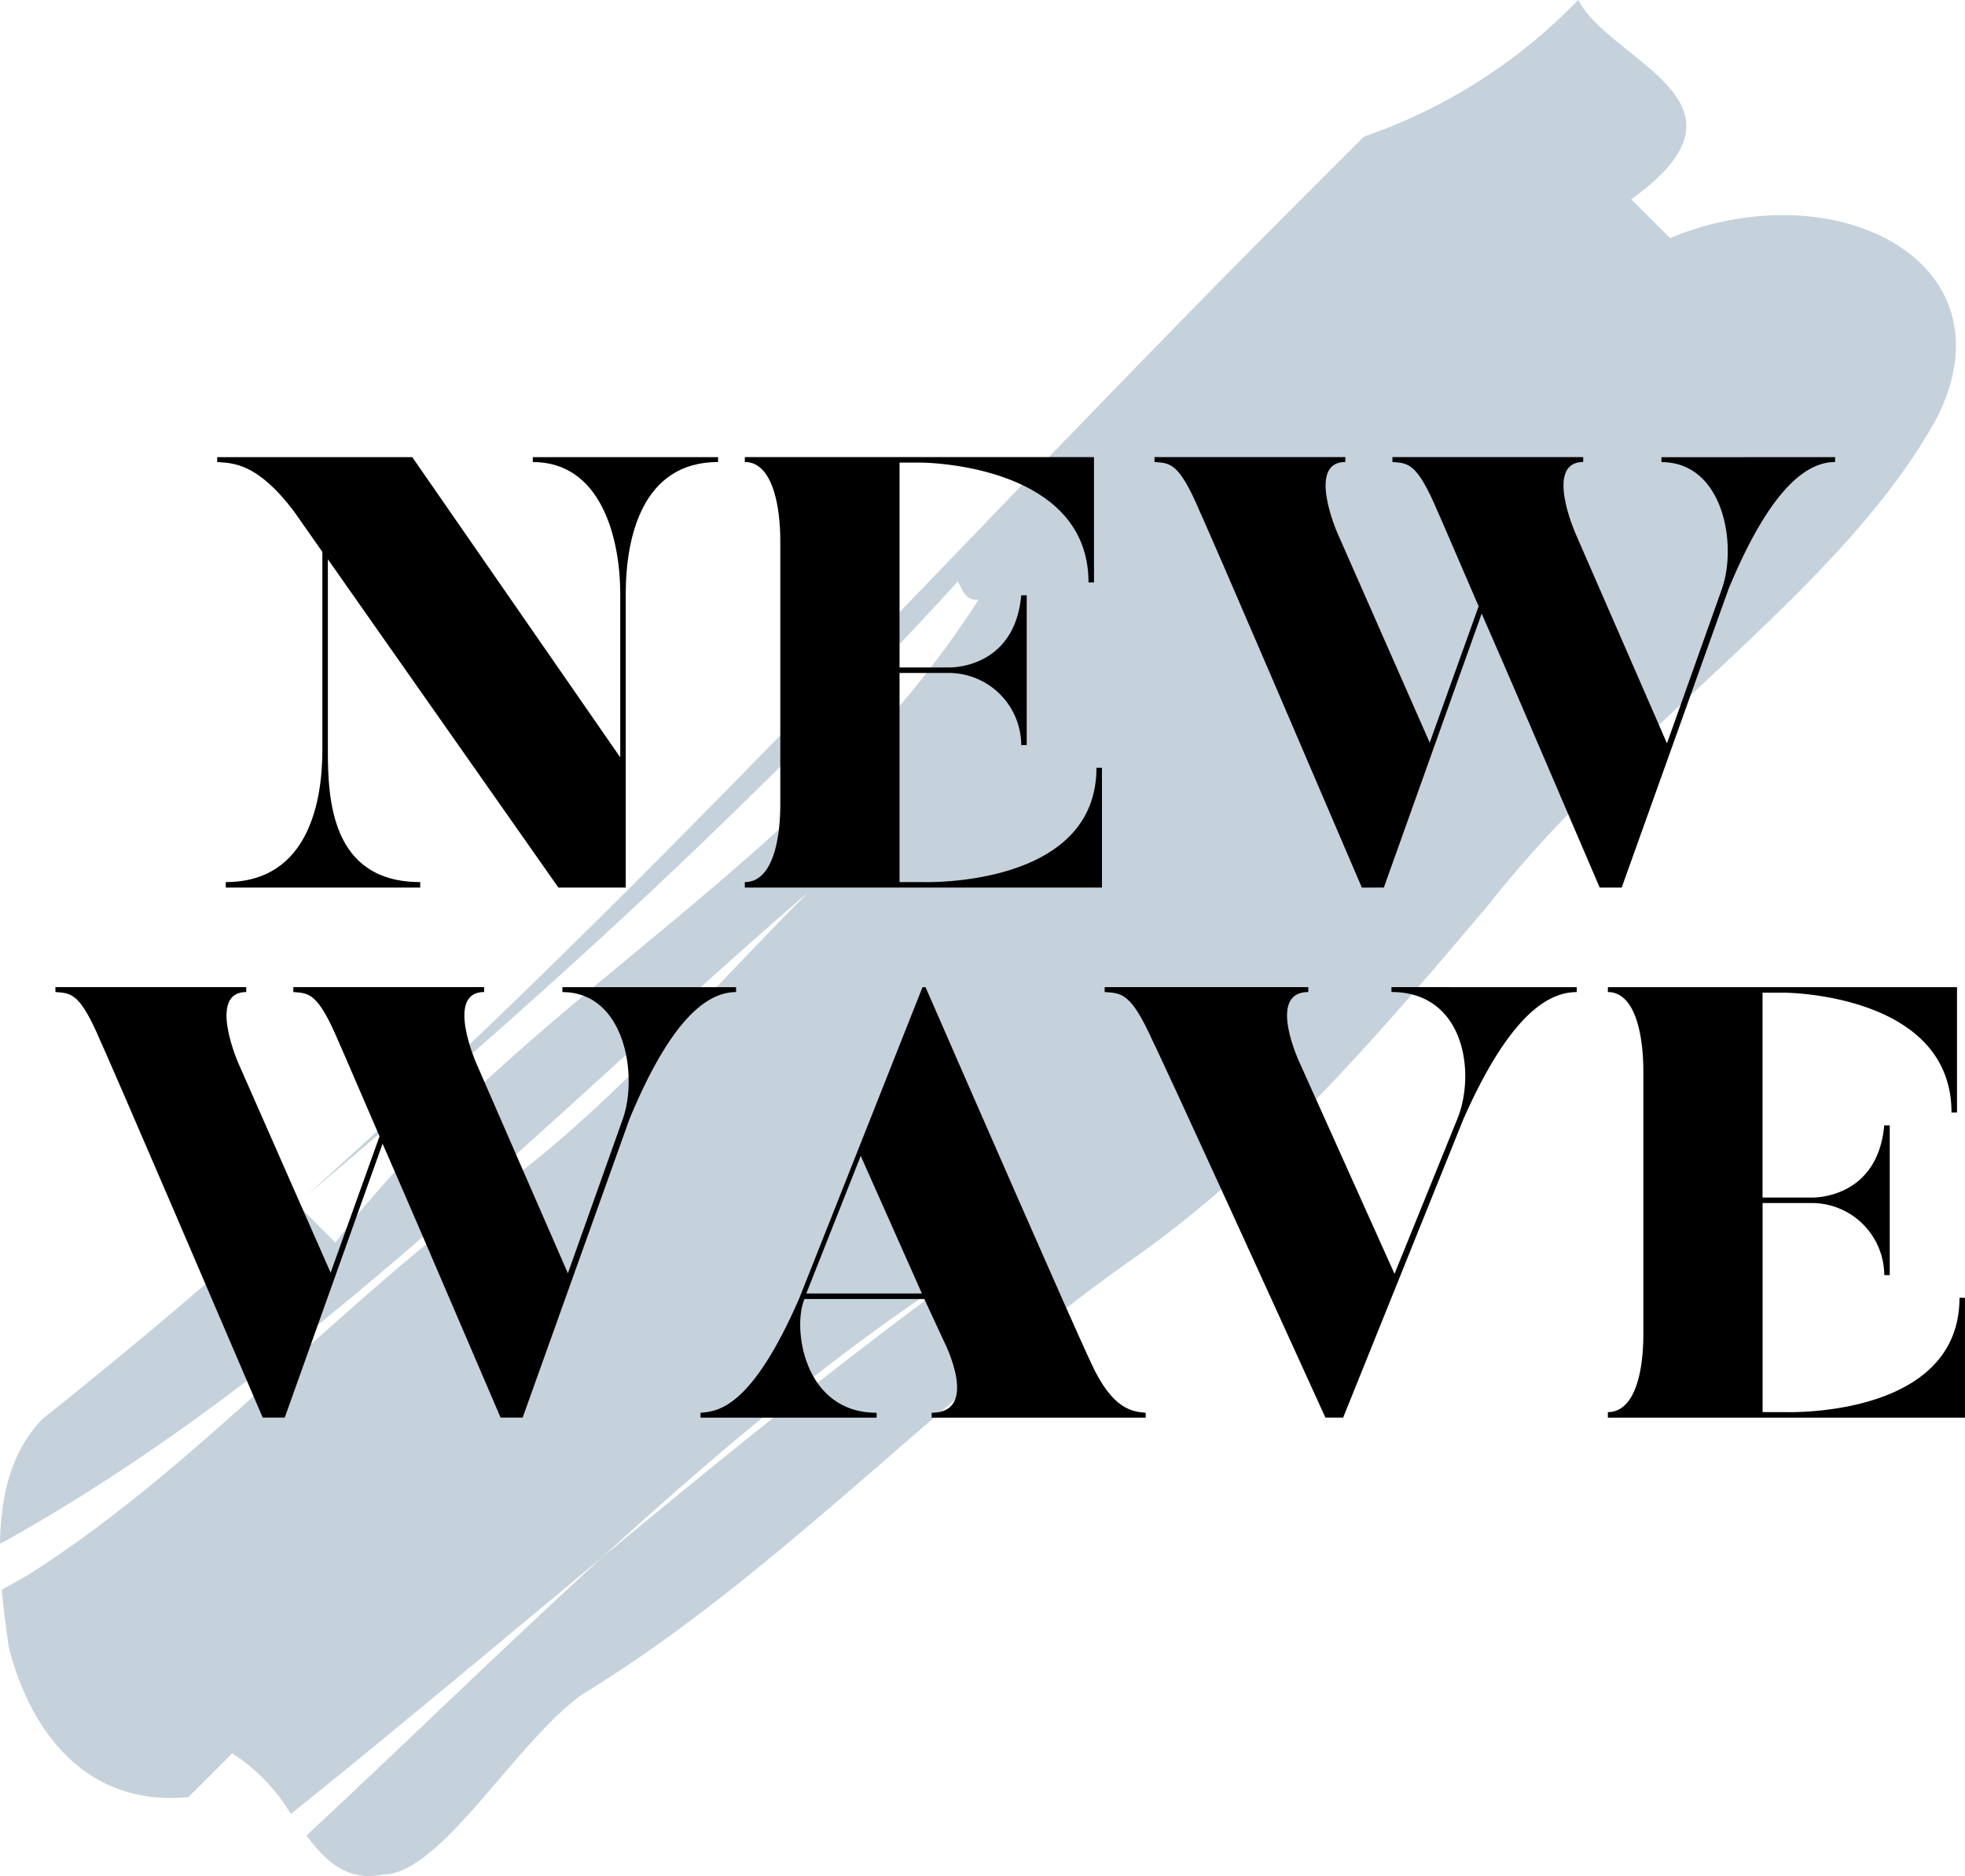
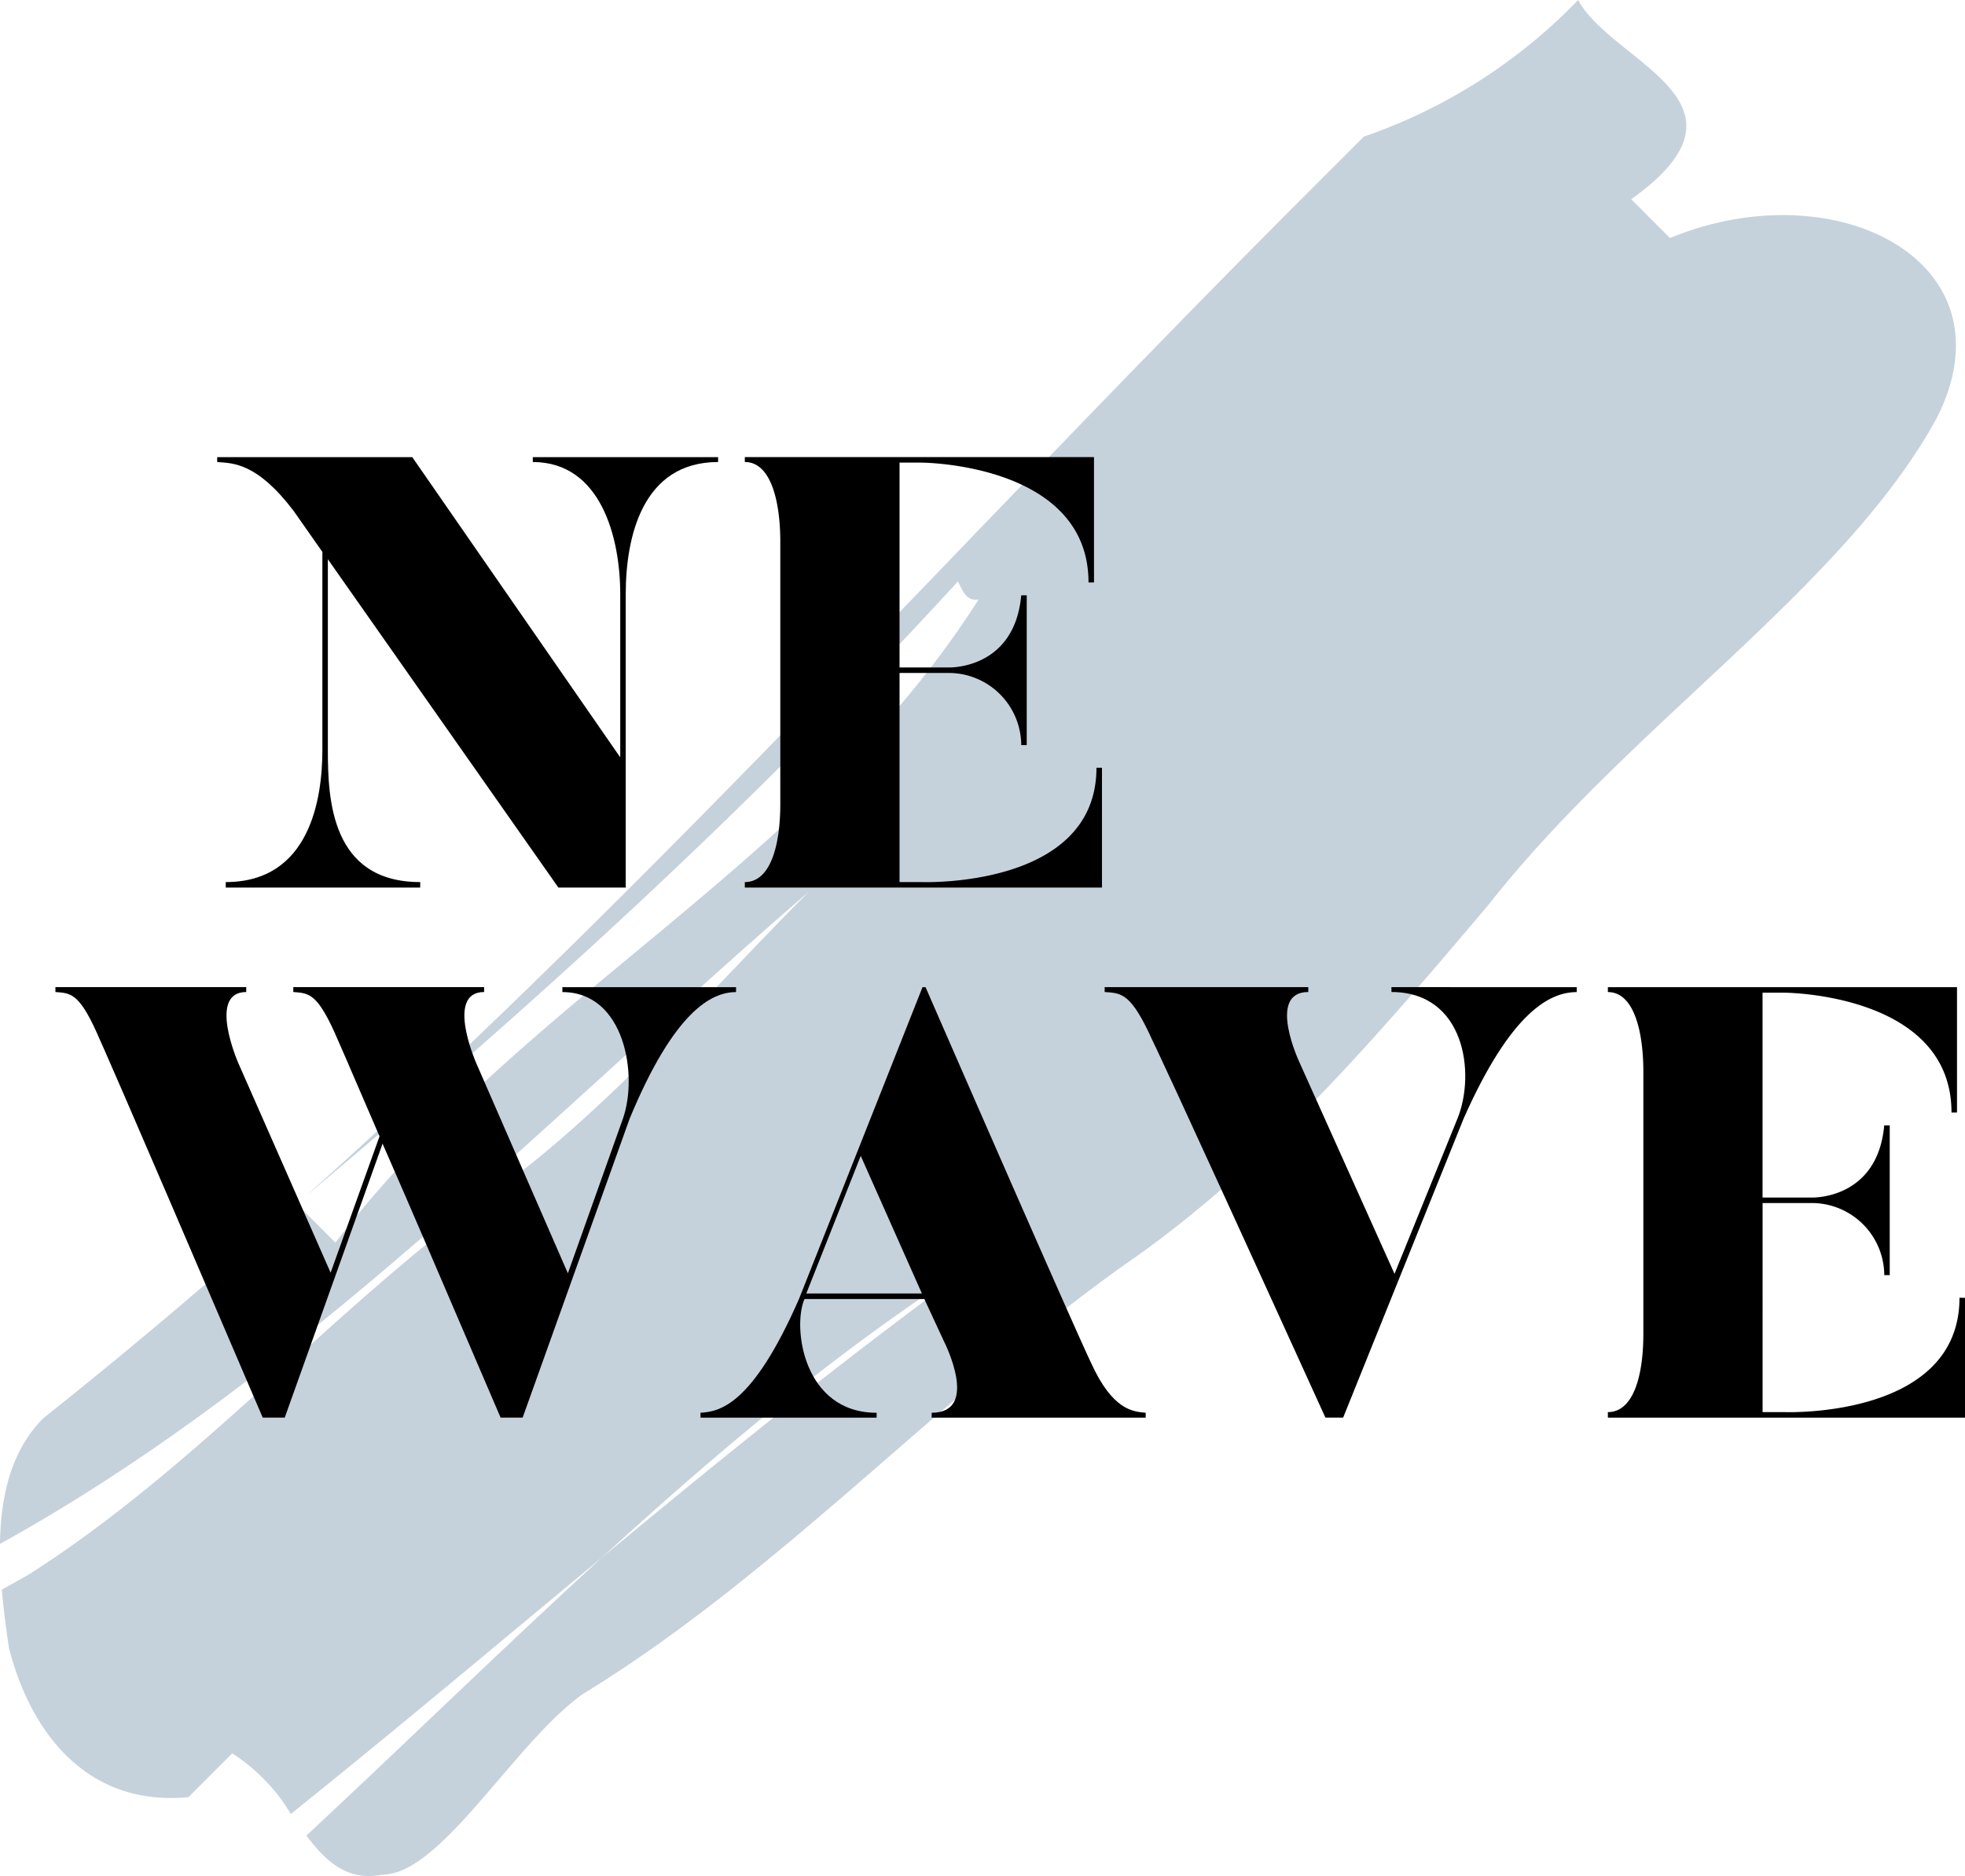
<svg xmlns="http://www.w3.org/2000/svg" id="Groupe_956" data-name="Groupe 956" width="135.105" height="129" viewBox="0 0 135.105 129">
  <g id="Groupe_947" data-name="Groupe 947" transform="translate(0 0)">
    <path id="Tracé_1970" data-name="Tracé 1970" d="M475.28,255.909l-2.668-2.668c9.378-6.709-1.316-9.361-3.649-13.7a37.322,37.322,0,0,1-14.73,9.392l-4.02,4.02c-23.577,23.577-44.455,47.054-68.7,68.806,16.108-13.519,30.621-26.747,44.8-42.23.32.542.546,1.4,1.437,1.224-11.742,18.415-31.155,27.151-44.23,44.231l-2.651-2.651c-5.605,5.01-11.392,9.926-17.435,14.728-2.254,2.253-2.933,5.446-2.978,8.64,20.644-11.4,37.7-29.394,55.611-44.841-7.035,7.035-14.409,15.743-22.782,21.446-11.386,8.717-19.766,18.432-30.815,25.479-.62.358-1.255.71-1.888,1.062.122,1.4.31,2.745.475,3.935,1.329,5.343,4.993,11.023,12.352,10.336l3.014-3.014a12.676,12.676,0,0,1,4.03,4.169c7.217-5.786,14.275-11.737,21.384-17.628,8.5-7.776,17.236-15.088,26.879-21.069-9.314,6.661-18.139,13.824-26.879,21.069-6.807,6.224-13.469,12.74-20.313,19.114,1.364,1.806,2.841,3.169,5.245,2.683,4.013-.009,9.048-9.048,13.738-12.4,13.725-8.387,25.121-21.119,38.18-30.173,9.373-6.705,16.749-15.415,24.125-24.126,9.722-12.389,24.454-21.784,30.831-33.5C499.018,257.527,486.66,251.2,475.28,255.909Z" transform="translate(-360.457 -239.54)" fill="#c6d2db" />
  </g>
  <g id="Groupe_955" data-name="Groupe 955" transform="translate(3.813 31.433)">
    <g id="Groupe_948" data-name="Groupe 948" transform="translate(11.119)">
      <path id="Tracé_1971" data-name="Tracé 1971" d="M398.16,299.118,382.309,276.54v13.119c0,3.364.211,9.081,6.35,9.081v.378h-13.37v-.378c5.8,0,6.643-5.759,6.643-9.081V276.036l-1.976-2.818c-2.523-3.321-4.163-3.279-5.256-3.362v-.337h13.412l14.3,20.644V278.938c0-3.911-1.345-9.082-6.012-9.082v-.337h12.739v.337c-5.213,0-6.349,5.171-6.349,9.082v20.18Z" transform="translate(-374.699 -269.519)" />
    </g>
    <g id="Groupe_949" data-name="Groupe 949" transform="translate(47.399)">
      <path id="Tracé_1972" data-name="Tracé 1972" d="M433.856,290.878v8.24H409.3v-.378c1.767,0,2.439-2.522,2.439-5.382V275.321c0-2.607-.588-5.466-2.439-5.466v-.337h24.008v8.62h-.378c0-8.2-11.478-8.241-11.478-8.241h-1.514v14.084h3.406c.042,0,4.5.127,4.961-4.96h.378v10.3h-.378a4.99,4.99,0,0,0-4.961-4.961h-3.406v14.379h1.514s12.024.463,12.024-7.862Z" transform="translate(-409.301 -269.519)" />
    </g>
    <g id="Groupe_950" data-name="Groupe 950" transform="translate(75.566)">
-       <path id="Tracé_1973" data-name="Tracé 1973" d="M482.961,269.519v.337c-1.682,0-4.246,1.3-7.316,8.7l-7.357,20.56h-1.514c-3.91-9.124-6.432-15.009-8.114-18.835l-6.727,18.835h-1.514c-10.595-24.764-11.141-25.857-11.141-25.857-1.43-3.364-2.018-3.322-3.112-3.405v-.337h13.119v.337c-2.691,0-.547,4.878-.547,4.878l6.349,14.421,3.364-9.377c-2.565-5.97-2.816-6.516-2.816-6.516-1.43-3.364-2.018-3.322-3.112-3.405v-.337h13.118v.337c-2.69,0-.546,4.878-.546,4.878L471.4,289.2l3.784-10.638c1.052-2.985.126-8.7-4.163-8.7v-.337Z" transform="translate(-436.165 -269.519)" />
-     </g>
+       </g>
    <g id="Groupe_951" data-name="Groupe 951" transform="translate(0 36.449)">
      <path id="Tracé_1974" data-name="Tracé 1974" d="M410.889,304.282v.336c-1.682,0-4.246,1.3-7.315,8.7l-7.358,20.56H394.7c-3.911-9.124-6.434-15.009-8.115-18.836l-6.727,18.836h-1.514c-10.6-24.764-11.141-25.857-11.141-25.857-1.429-3.364-2.018-3.322-3.111-3.407v-.336h13.118v.336c-2.69,0-.547,4.878-.547,4.878l6.35,14.421,3.363-9.376c-2.566-5.97-2.817-6.516-2.817-6.516-1.43-3.364-2.018-3.322-3.112-3.407v-.336h13.119v.336c-2.691,0-.546,4.878-.546,4.878l6.306,14.463,3.785-10.637c1.051-2.985.126-8.7-4.164-8.7v-.336Z" transform="translate(-364.094 -304.282)" />
    </g>
    <g id="Groupe_952" data-name="Groupe 952" transform="translate(44.351 36.449)">
      <path id="Tracé_1975" data-name="Tracé 1975" d="M421.657,304.282h.21c10.637,24.386,11.352,25.773,11.352,25.773,1.514,3.364,2.943,3.406,3.784,3.49v.336H422.287v-.336c3.364,0,.841-4.921.841-4.921l-1.345-2.9h-8.241c-.841,1.934-.084,7.821,4.961,7.821v.336H406.394v-.336c1.261-.085,3.532-.42,6.77-7.821Zm-4.247,11.6-3.742,9.461h7.948Z" transform="translate(-406.394 -304.282)" />
    </g>
    <g id="Groupe_953" data-name="Groupe 953" transform="translate(72.139 36.449)">
      <path id="Tracé_1976" data-name="Tracé 1976" d="M465.355,304.282v.336c-1.808,0-4.5,1.3-7.778,8.7l-8.283,20.56h-1.219c-11.268-24.764-11.856-25.857-11.856-25.857-1.513-3.364-2.144-3.322-3.322-3.407v-.336h14v.336c-2.9,0-.588,4.878-.588,4.878l6.517,14.5,4.33-10.679c1.261-3.111.5-8.7-4.541-8.7v-.336Z" transform="translate(-432.897 -304.282)" />
    </g>
    <g id="Groupe_954" data-name="Groupe 954" transform="translate(106.737 36.449)">
      <path id="Tracé_1977" data-name="Tracé 1977" d="M490.45,325.641v8.24H465.895V333.5c1.767,0,2.44-2.522,2.44-5.382V310.084c0-2.607-.589-5.467-2.44-5.467v-.336H489.9V312.9h-.378c0-8.2-11.479-8.24-11.479-8.24h-1.513v14.085h3.406c.042,0,4.5.126,4.961-4.962h.378v10.3H484.9a4.99,4.99,0,0,0-4.961-4.96h-3.406V333.5h1.513s12.025.462,12.025-7.862Z" transform="translate(-465.895 -304.282)" />
    </g>
  </g>
</svg>